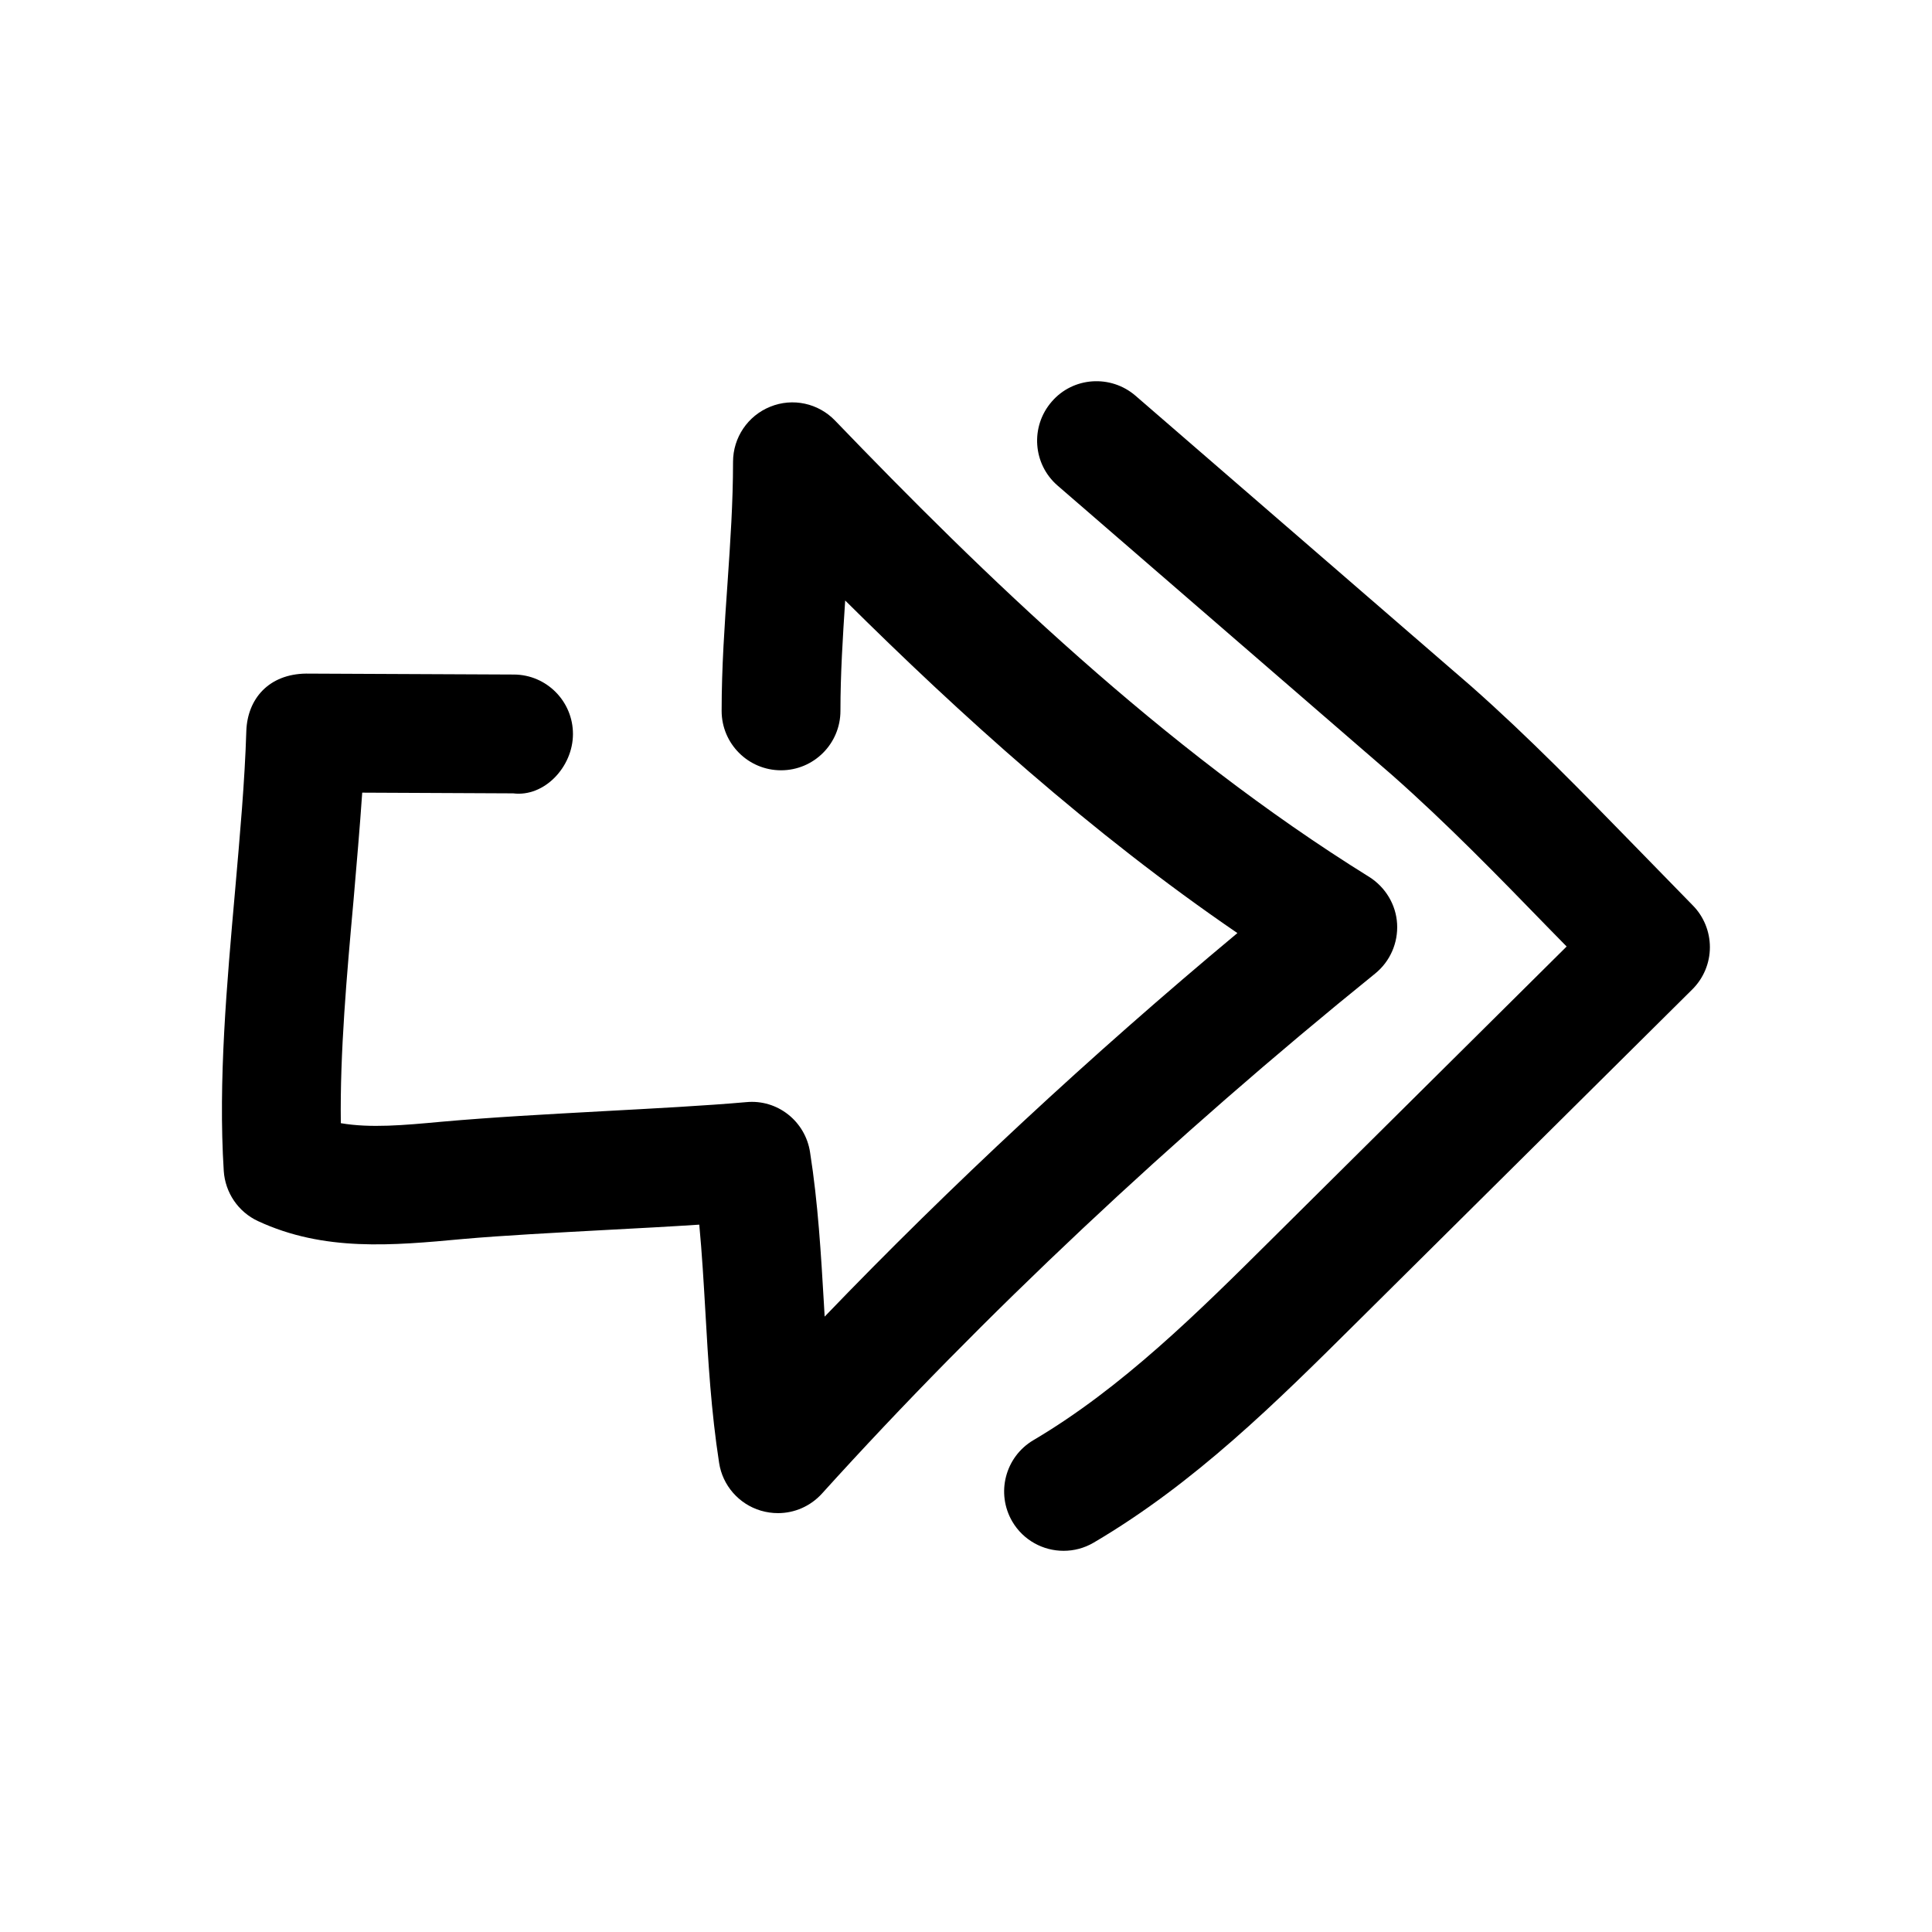
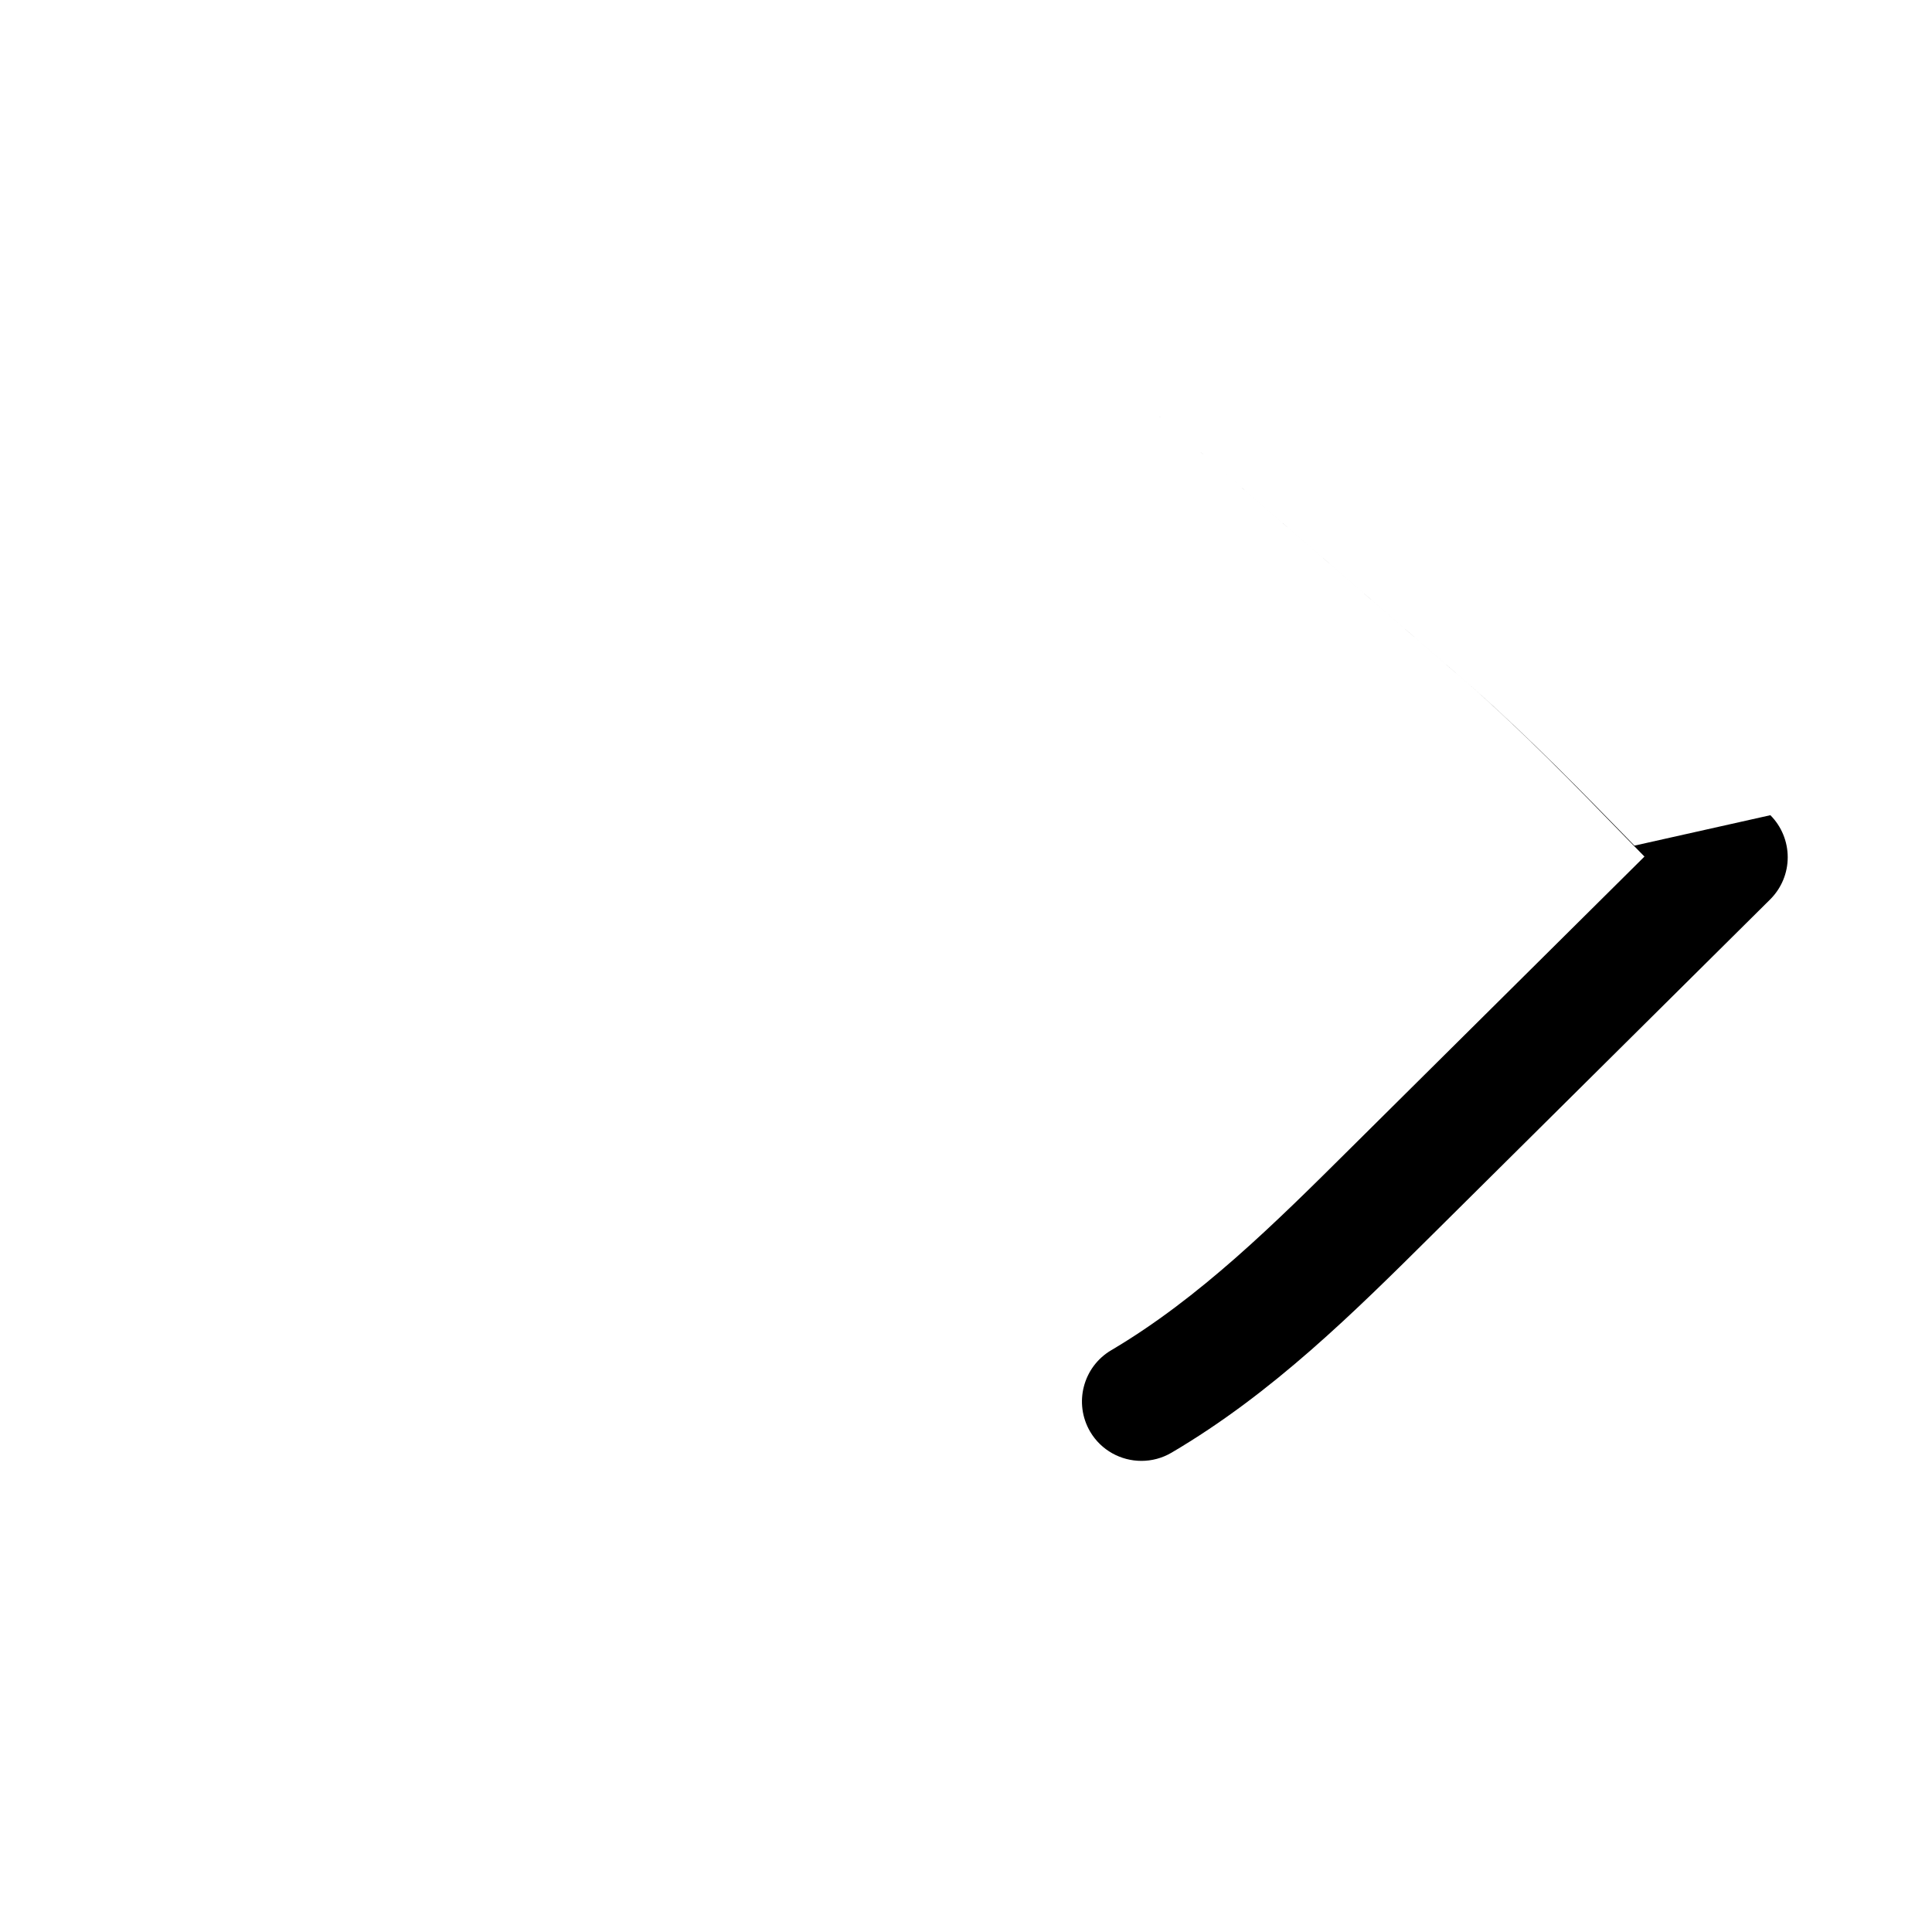
<svg xmlns="http://www.w3.org/2000/svg" fill="#000000" width="800px" height="800px" version="1.1" viewBox="144 144 512 512">
  <g>
-     <path d="m239.98 354.06 40.02 0.188c8.219 1.039 15.809-6.957 15.84-15.68 0.031-8.691-6.992-15.777-15.648-15.809l-55.074-0.25c-9.855 0.125-15.523 6.641-15.84 15.176-0.406 13.414-1.699 27.648-2.957 42.098-2.203 24.906-4.535 50.664-3.023 74.531 0.379 5.762 3.84 10.863 9.07 13.289 17.508 8.125 35.551 6.488 54.223 4.754 10.613-0.945 24.496-1.668 38.414-2.426 8.344-0.441 16.656-0.883 24.309-1.387 0.723 7.684 1.164 15.273 1.605 22.859 0.754 13.32 1.543 26.672 3.652 40.273 0.914 5.984 5.227 10.926 11.051 12.66 1.512 0.441 3.023 0.66 4.535 0.66 4.41 0 8.629-1.828 11.684-5.195 42.352-46.855 93.016-94.496 146.58-137.79 3.969-3.211 6.109-8.125 5.824-13.195-0.285-5.07-3.086-9.699-7.367-12.406-55.137-34.25-102.5-80.352-141.57-120.94-4.438-4.629-11.238-6.109-17.191-3.684-5.953 2.394-9.855 8.188-9.855 14.609 0 10.77-0.723 21.348-1.449 31.93-0.785 11.242-1.574 22.543-1.574 34.07 0 8.691 7.055 15.742 15.742 15.742 8.691 0 15.742-7.055 15.742-15.742 0-9.855 0.629-19.586 1.258-29.254 30.418 30.195 65.023 61.527 103.94 88.137-38.945 32.465-76.098 67.004-109.38 101.64-0.062-1.102-0.125-2.203-0.188-3.273-0.789-13.352-1.543-26.668-3.684-40.305-1.258-8.188-8.629-14.074-16.941-13.258-10.613 0.945-24.496 1.668-38.414 2.426-14.297 0.789-28.594 1.543-42.387 2.773-9.855 0.91-18.703 1.73-26.605 0.375-0.254-18.734 1.574-39.203 3.367-59.07 0.82-9.668 1.672-19.238 2.301-28.527z" />
-     <path d="m577.15 368.1c-13.793-14.137-27.992-28.75-43.328-42.289l-88.922-76.957c-6.551-5.637-16.531-5.008-22.199 1.605-5.699 6.582-5.008 16.531 1.574 22.23l88.672 76.738c14.453 12.785 27.648 26.324 41.598 40.684l4.629 4.723-78.191 77.586c-19.523 19.398-39.707 39.422-63.133 53.246-7.461 4.41-9.98 14.043-5.574 21.57 2.93 4.977 8.188 7.746 13.57 7.746 2.738 0 5.481-0.691 7.996-2.172 26.828-15.777 48.43-37.25 69.336-58l89.332-88.641c2.961-2.961 4.629-6.957 4.629-11.148 0-4.156-1.637-8.188-4.598-11.148z" />
+     <path d="m577.15 368.1c-13.793-14.137-27.992-28.75-43.328-42.289l-88.922-76.957l88.672 76.738c14.453 12.785 27.648 26.324 41.598 40.684l4.629 4.723-78.191 77.586c-19.523 19.398-39.707 39.422-63.133 53.246-7.461 4.41-9.98 14.043-5.574 21.57 2.93 4.977 8.188 7.746 13.57 7.746 2.738 0 5.481-0.691 7.996-2.172 26.828-15.777 48.43-37.25 69.336-58l89.332-88.641c2.961-2.961 4.629-6.957 4.629-11.148 0-4.156-1.637-8.188-4.598-11.148z" />
  </g>
</svg>